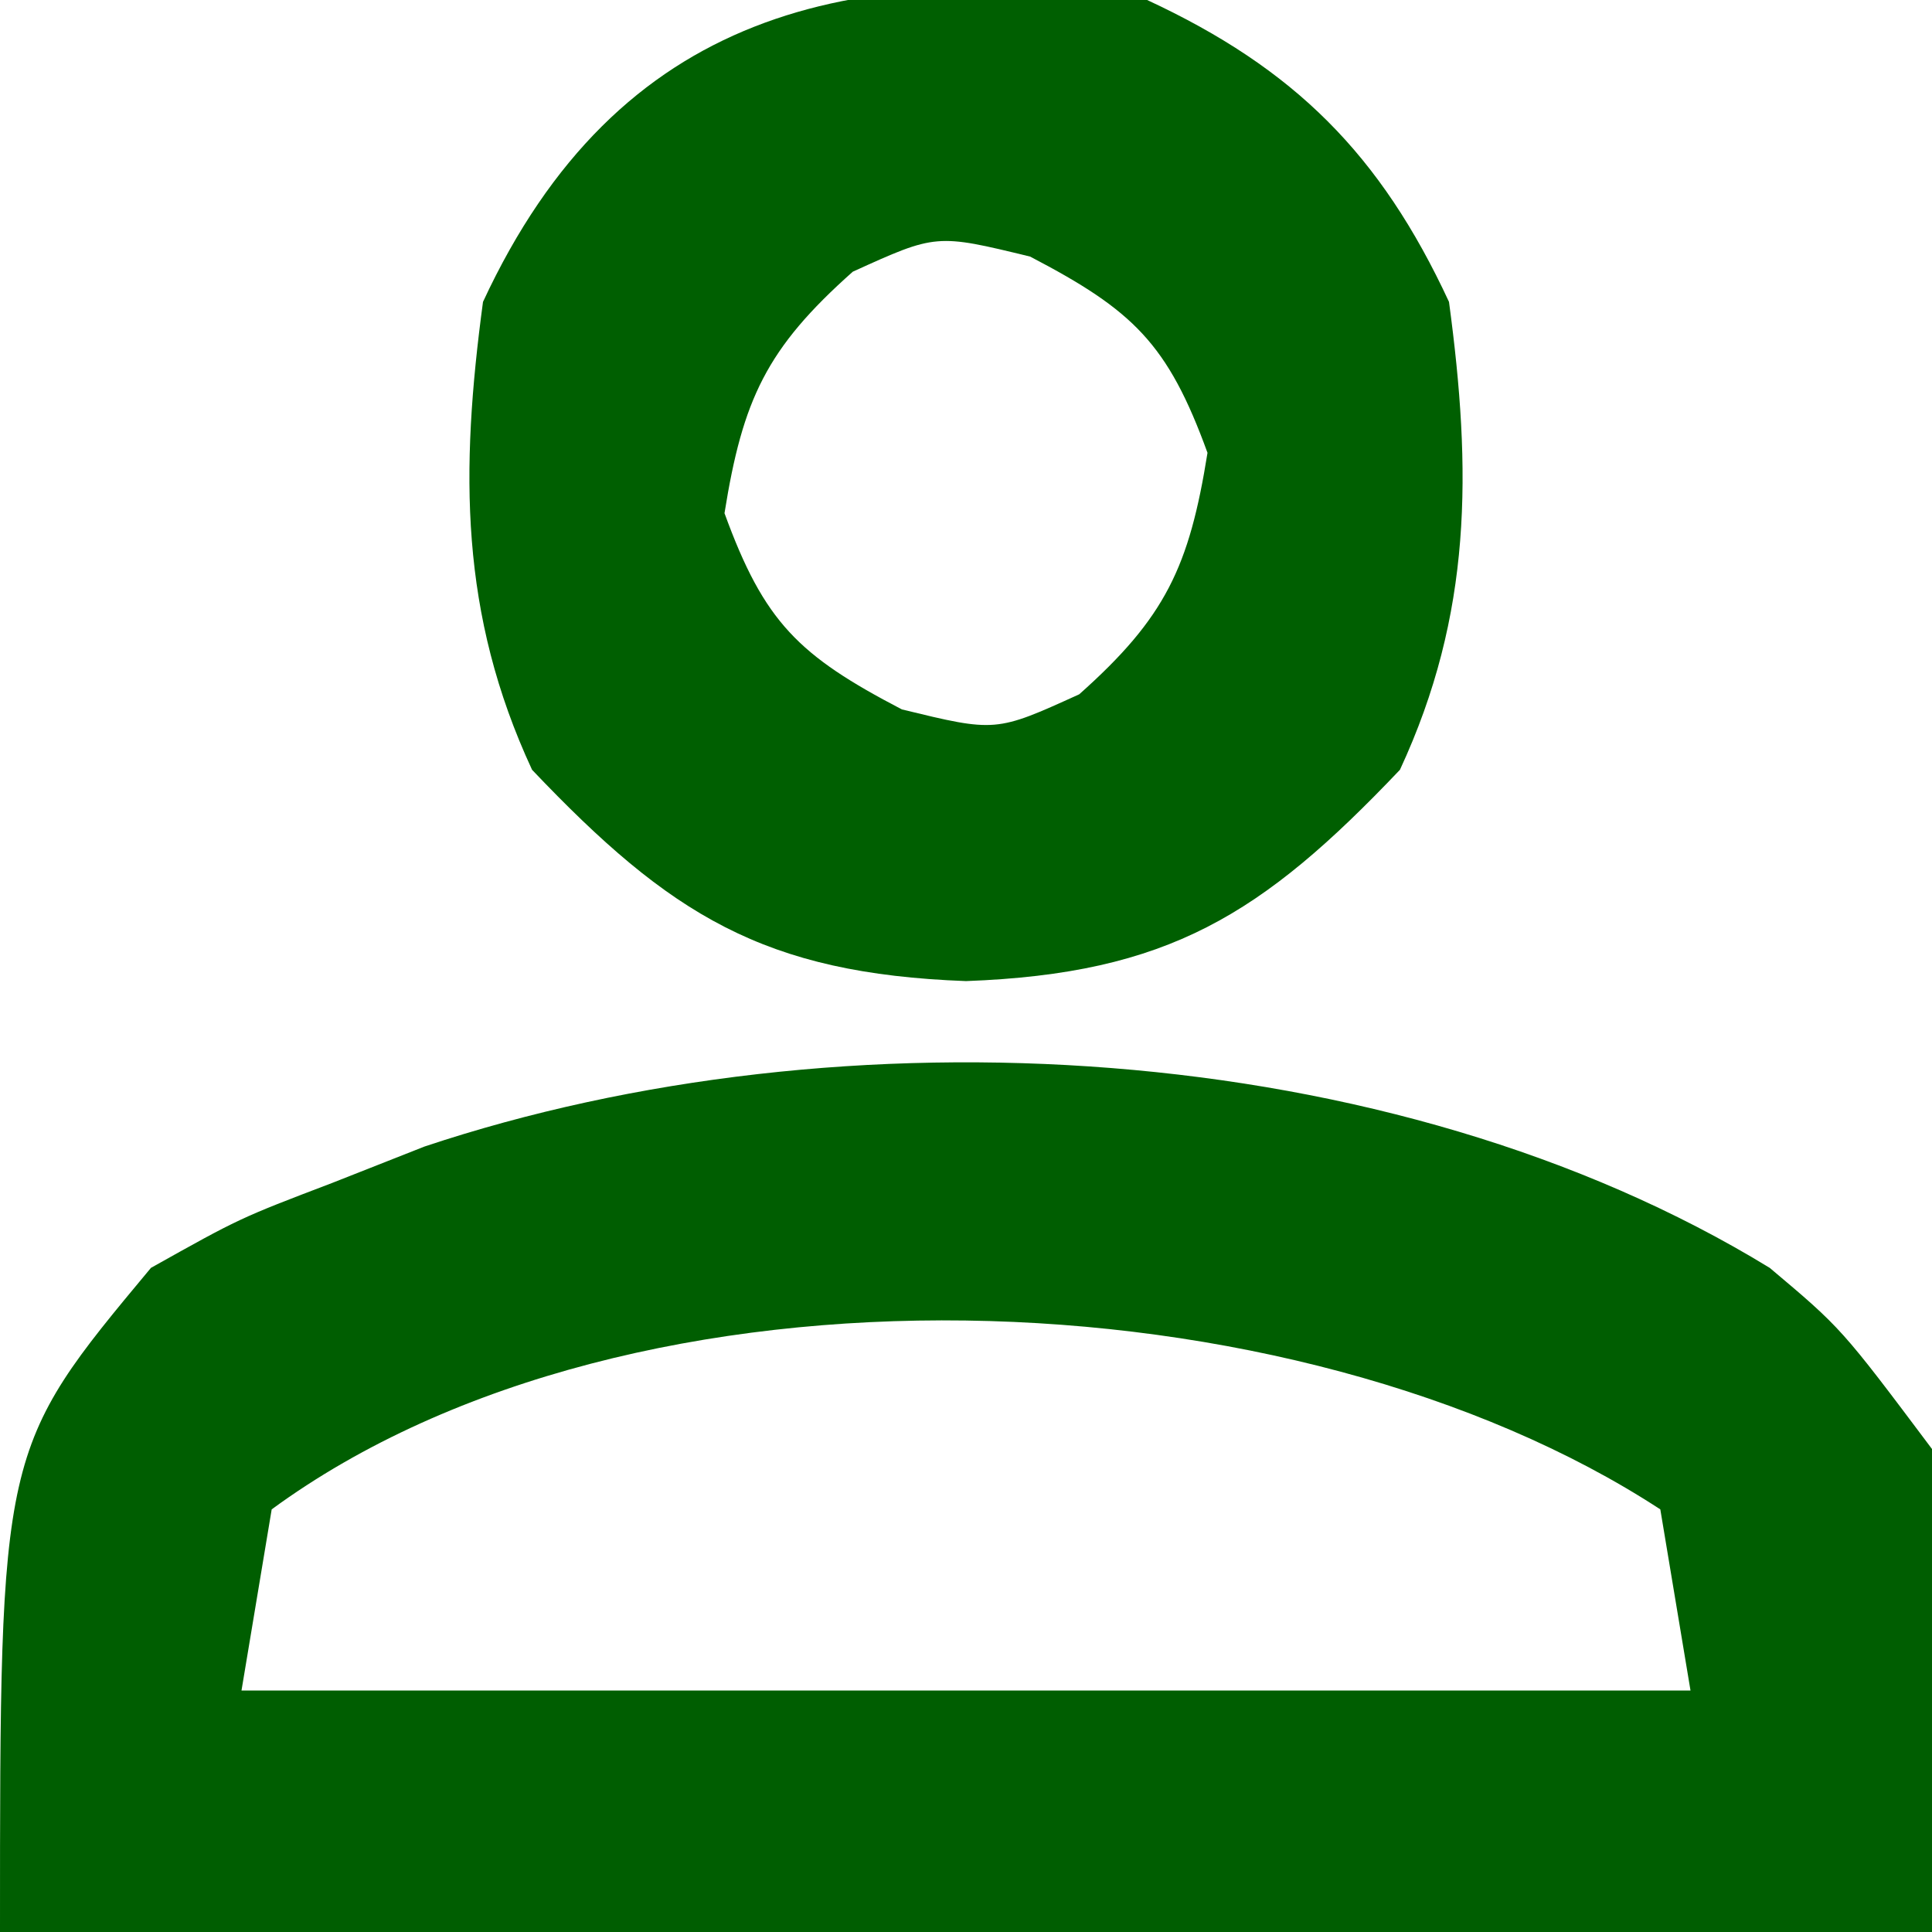
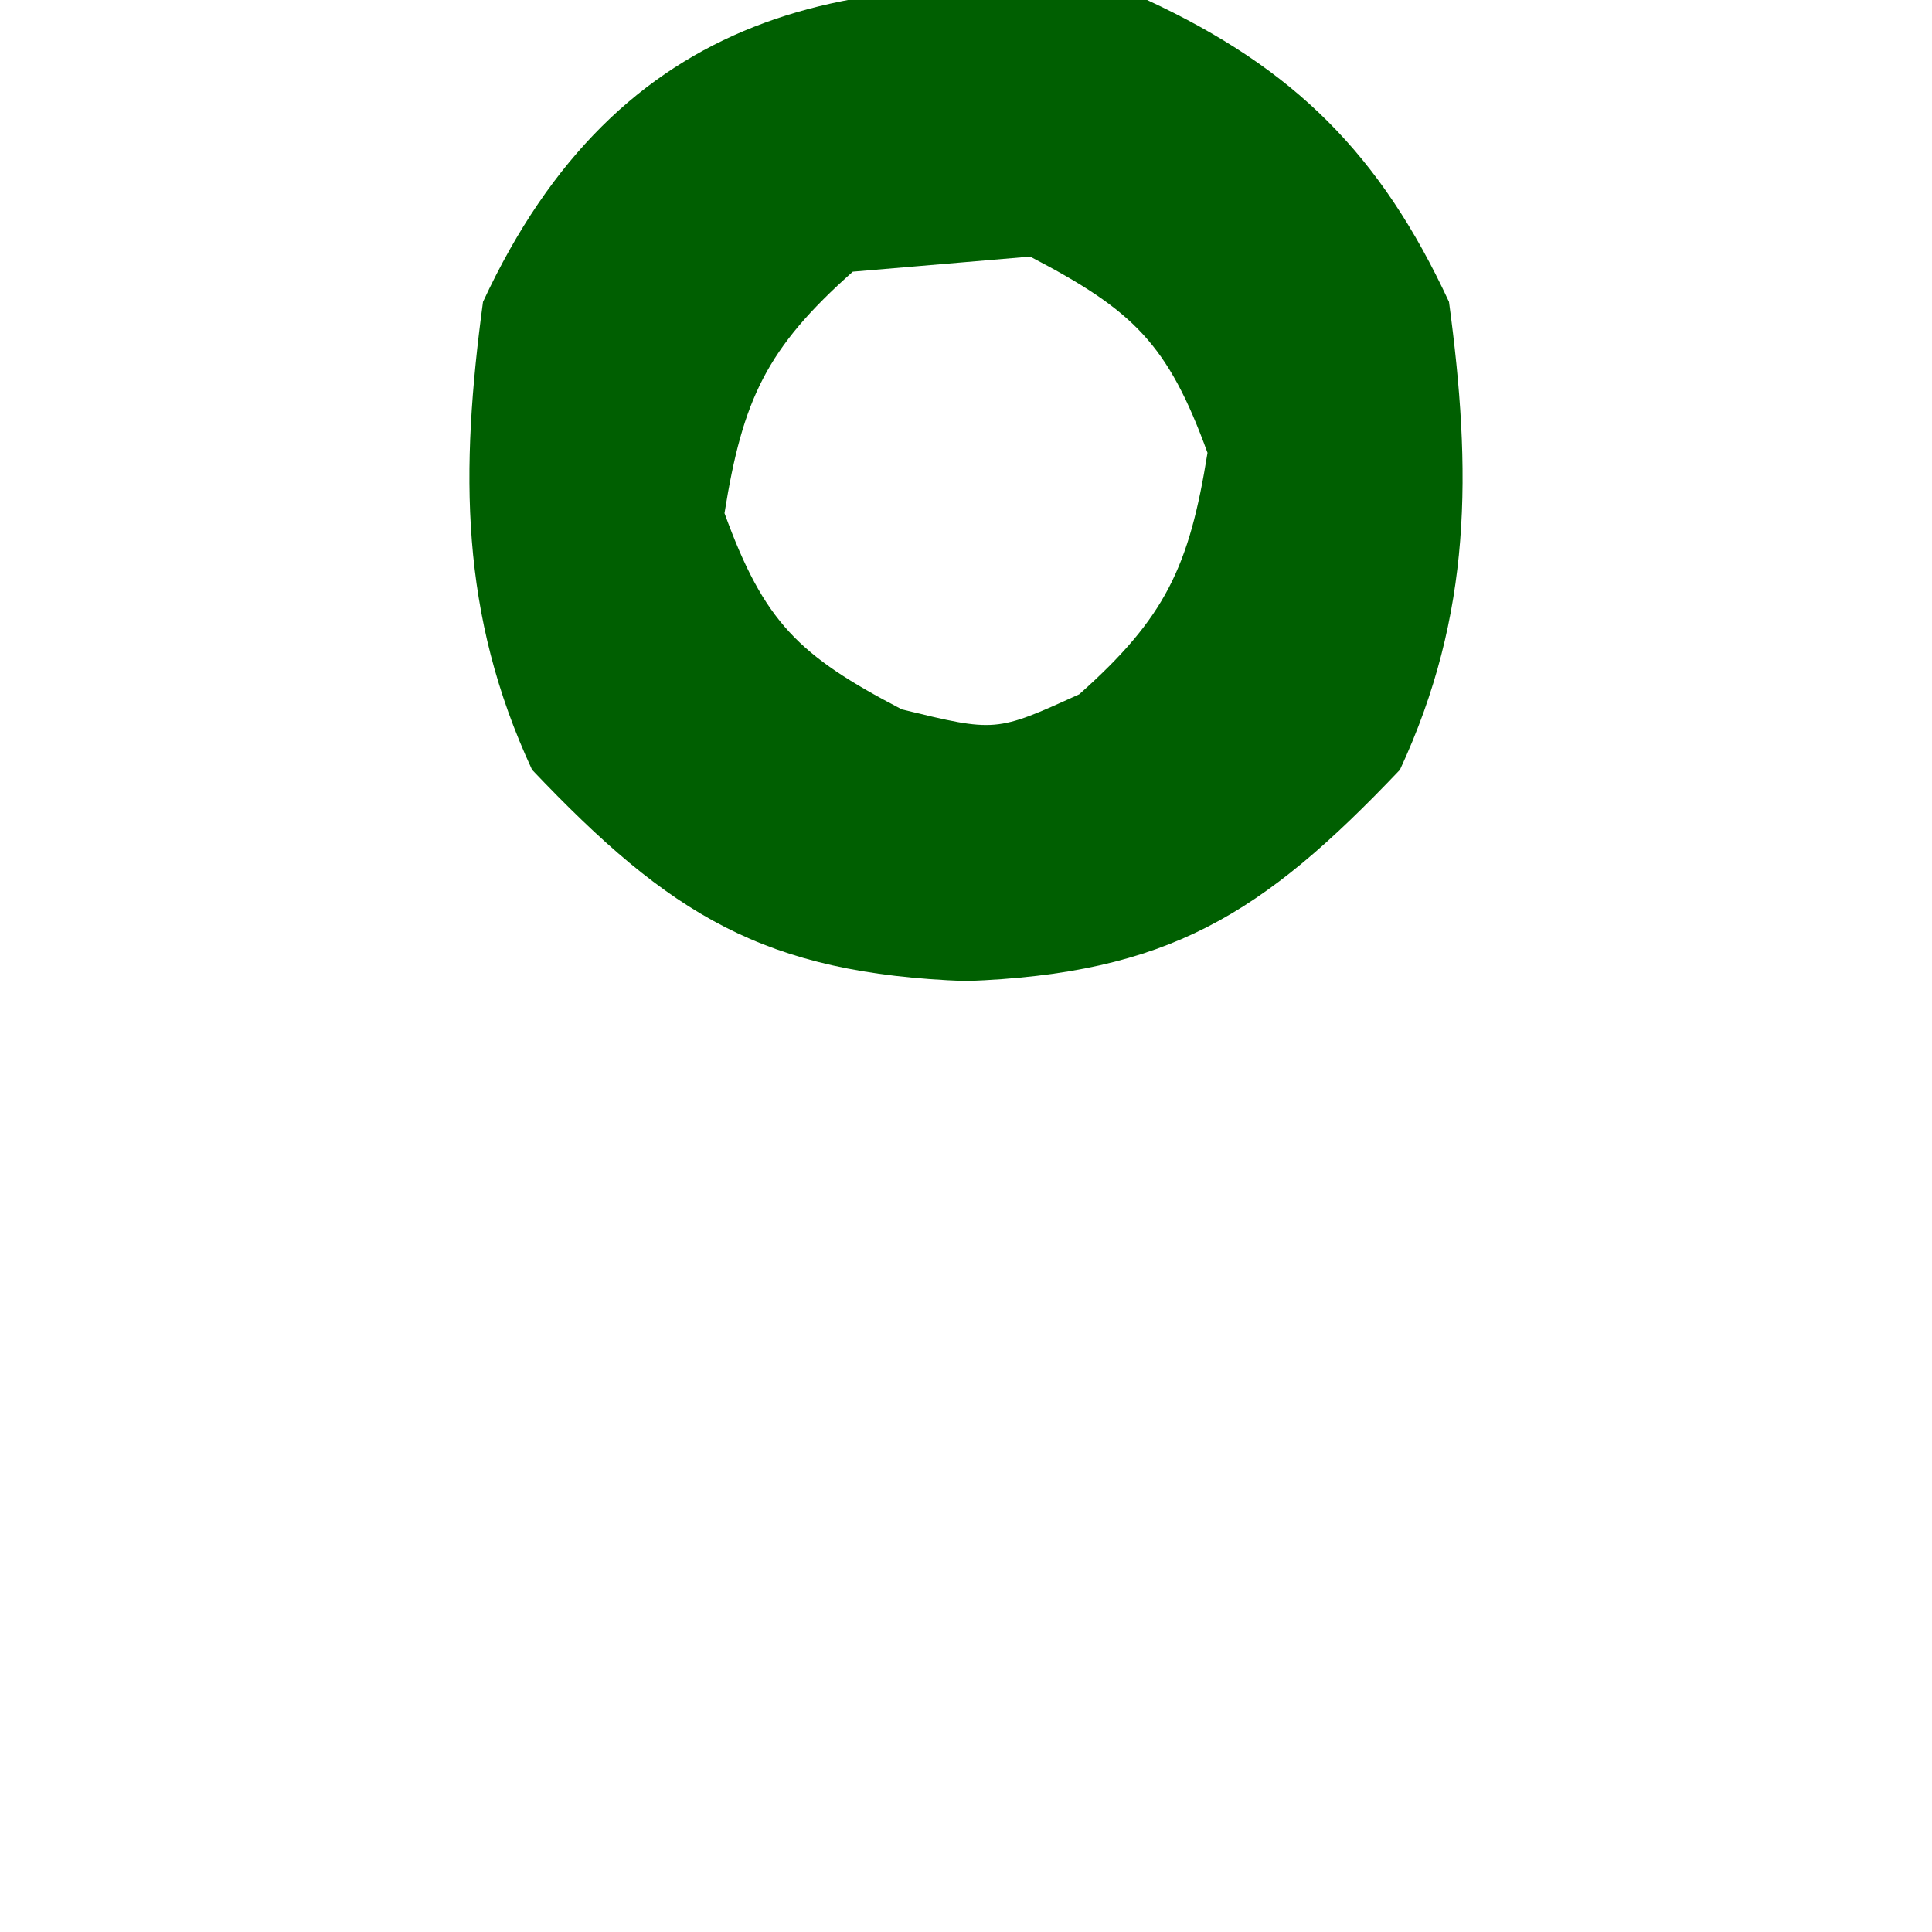
<svg xmlns="http://www.w3.org/2000/svg" version="1.1" width="64" height="64">
-   <path d="M0 0 C2.375 2 2.375 2 5.375 6 C5.375 11.28 5.375 16.56 5.375 22 C-15.745 22 -36.865 22 -58.625 22 C-58.625 6 -58.625 6 -53.625 0 C-50.688 -1.645 -50.688 -1.645 -47.625 -2.812 C-46.109 -3.41 -46.109 -3.41 -44.562 -4.02 C-30.737 -8.634 -12.552 -7.677 0 0 Z M-49.625 8 C-49.955 9.98 -50.285 11.96 -50.625 14 C-34.785 14 -18.945 14 -2.625 14 C-3.12 11.03 -3.12 11.03 -3.625 8 C-15.683 0.129 -37.596 -0.811 -49.625 8 Z " fill="#005E01" transform="translate(58.625,42)" />
-   <path d="M0 0 C4.885 2.268 7.732 5.115 10 10 C10.754 15.6 10.773 20.335 8.375 25.5 C3.801 30.314 0.691 32.252 -6 32.5 C-12.691 32.252 -15.801 30.314 -20.375 25.5 C-22.773 20.335 -22.754 15.6 -22 10 C-17.522 0.355 -9.853 -1.326 0 0 Z M-9.75 9 C-12.61 11.542 -13.397 13.228 -14 17 C-12.684 20.618 -11.54 21.718 -8.125 23.5 C-5.014 24.257 -5.014 24.257 -2.25 23 C0.61 20.458 1.397 18.772 2 15 C0.684 11.382 -0.46 10.282 -3.875 8.5 C-6.986 7.743 -6.986 7.743 -9.75 9 Z " fill="#005F01" transform="translate(38,0)" />
+   <path d="M0 0 C4.885 2.268 7.732 5.115 10 10 C10.754 15.6 10.773 20.335 8.375 25.5 C3.801 30.314 0.691 32.252 -6 32.5 C-12.691 32.252 -15.801 30.314 -20.375 25.5 C-22.773 20.335 -22.754 15.6 -22 10 C-17.522 0.355 -9.853 -1.326 0 0 Z M-9.75 9 C-12.61 11.542 -13.397 13.228 -14 17 C-12.684 20.618 -11.54 21.718 -8.125 23.5 C-5.014 24.257 -5.014 24.257 -2.25 23 C0.61 20.458 1.397 18.772 2 15 C0.684 11.382 -0.46 10.282 -3.875 8.5 Z " fill="#005F01" transform="translate(38,0)" />
</svg>